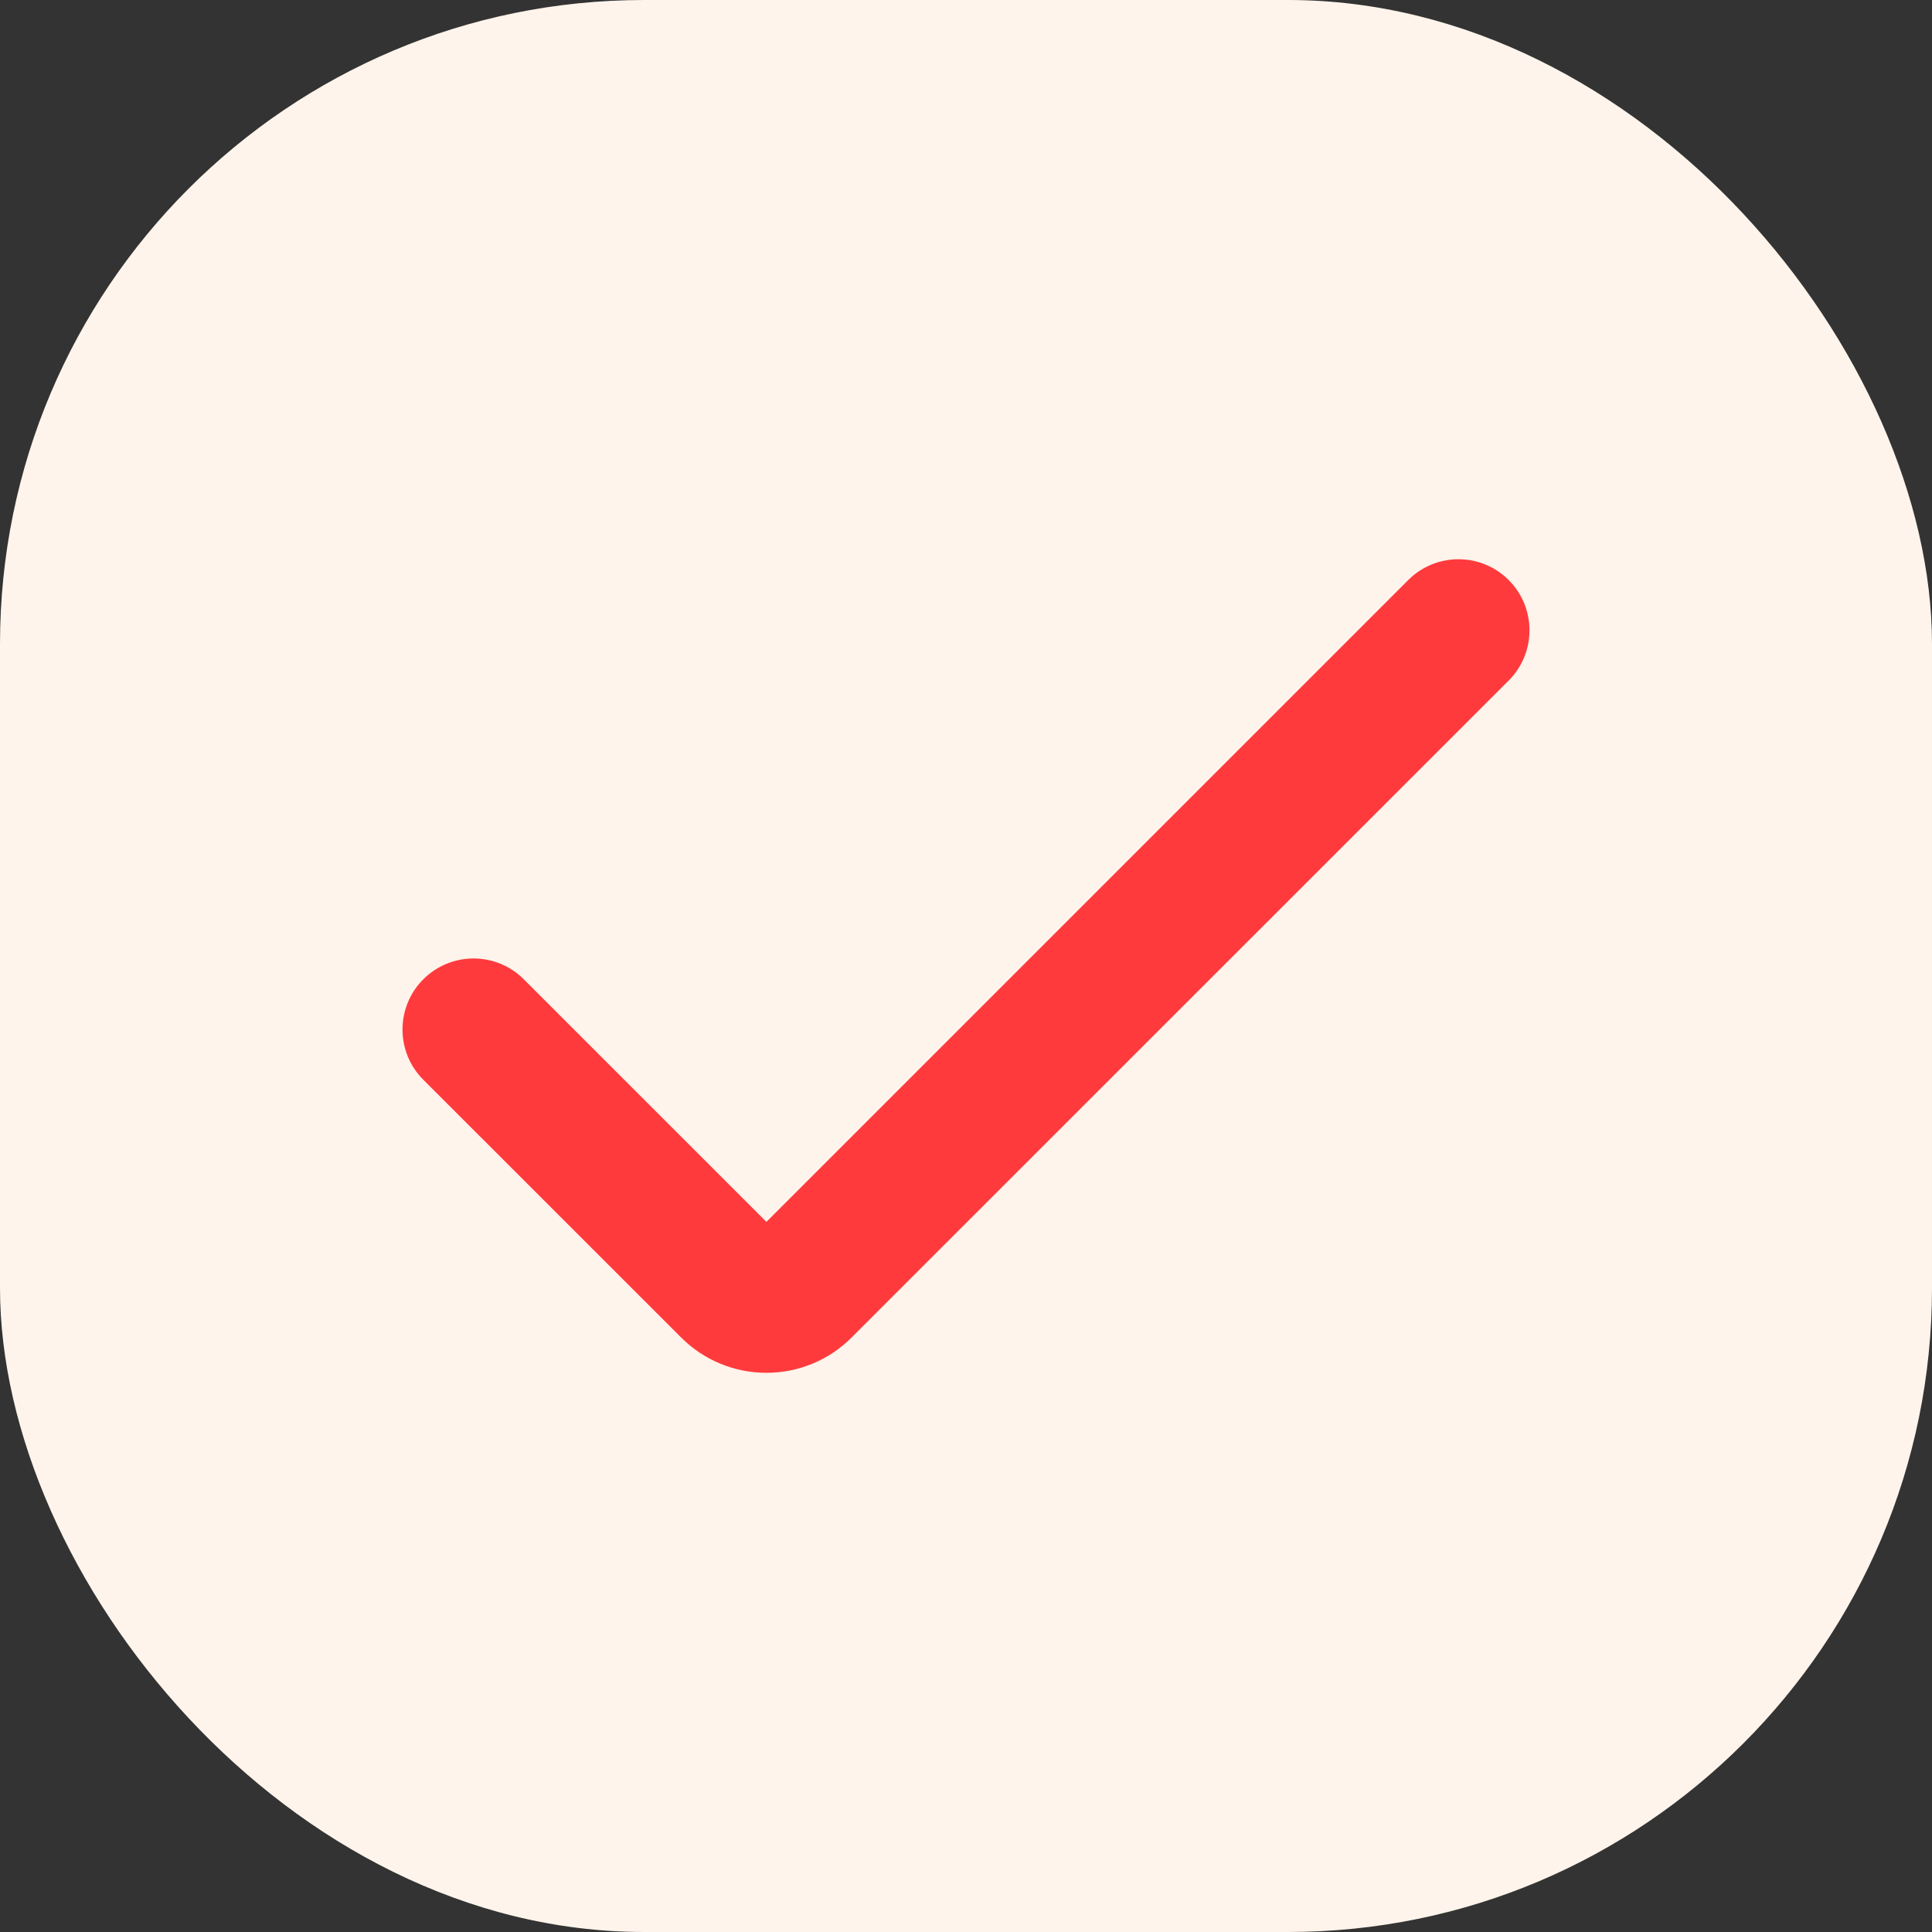
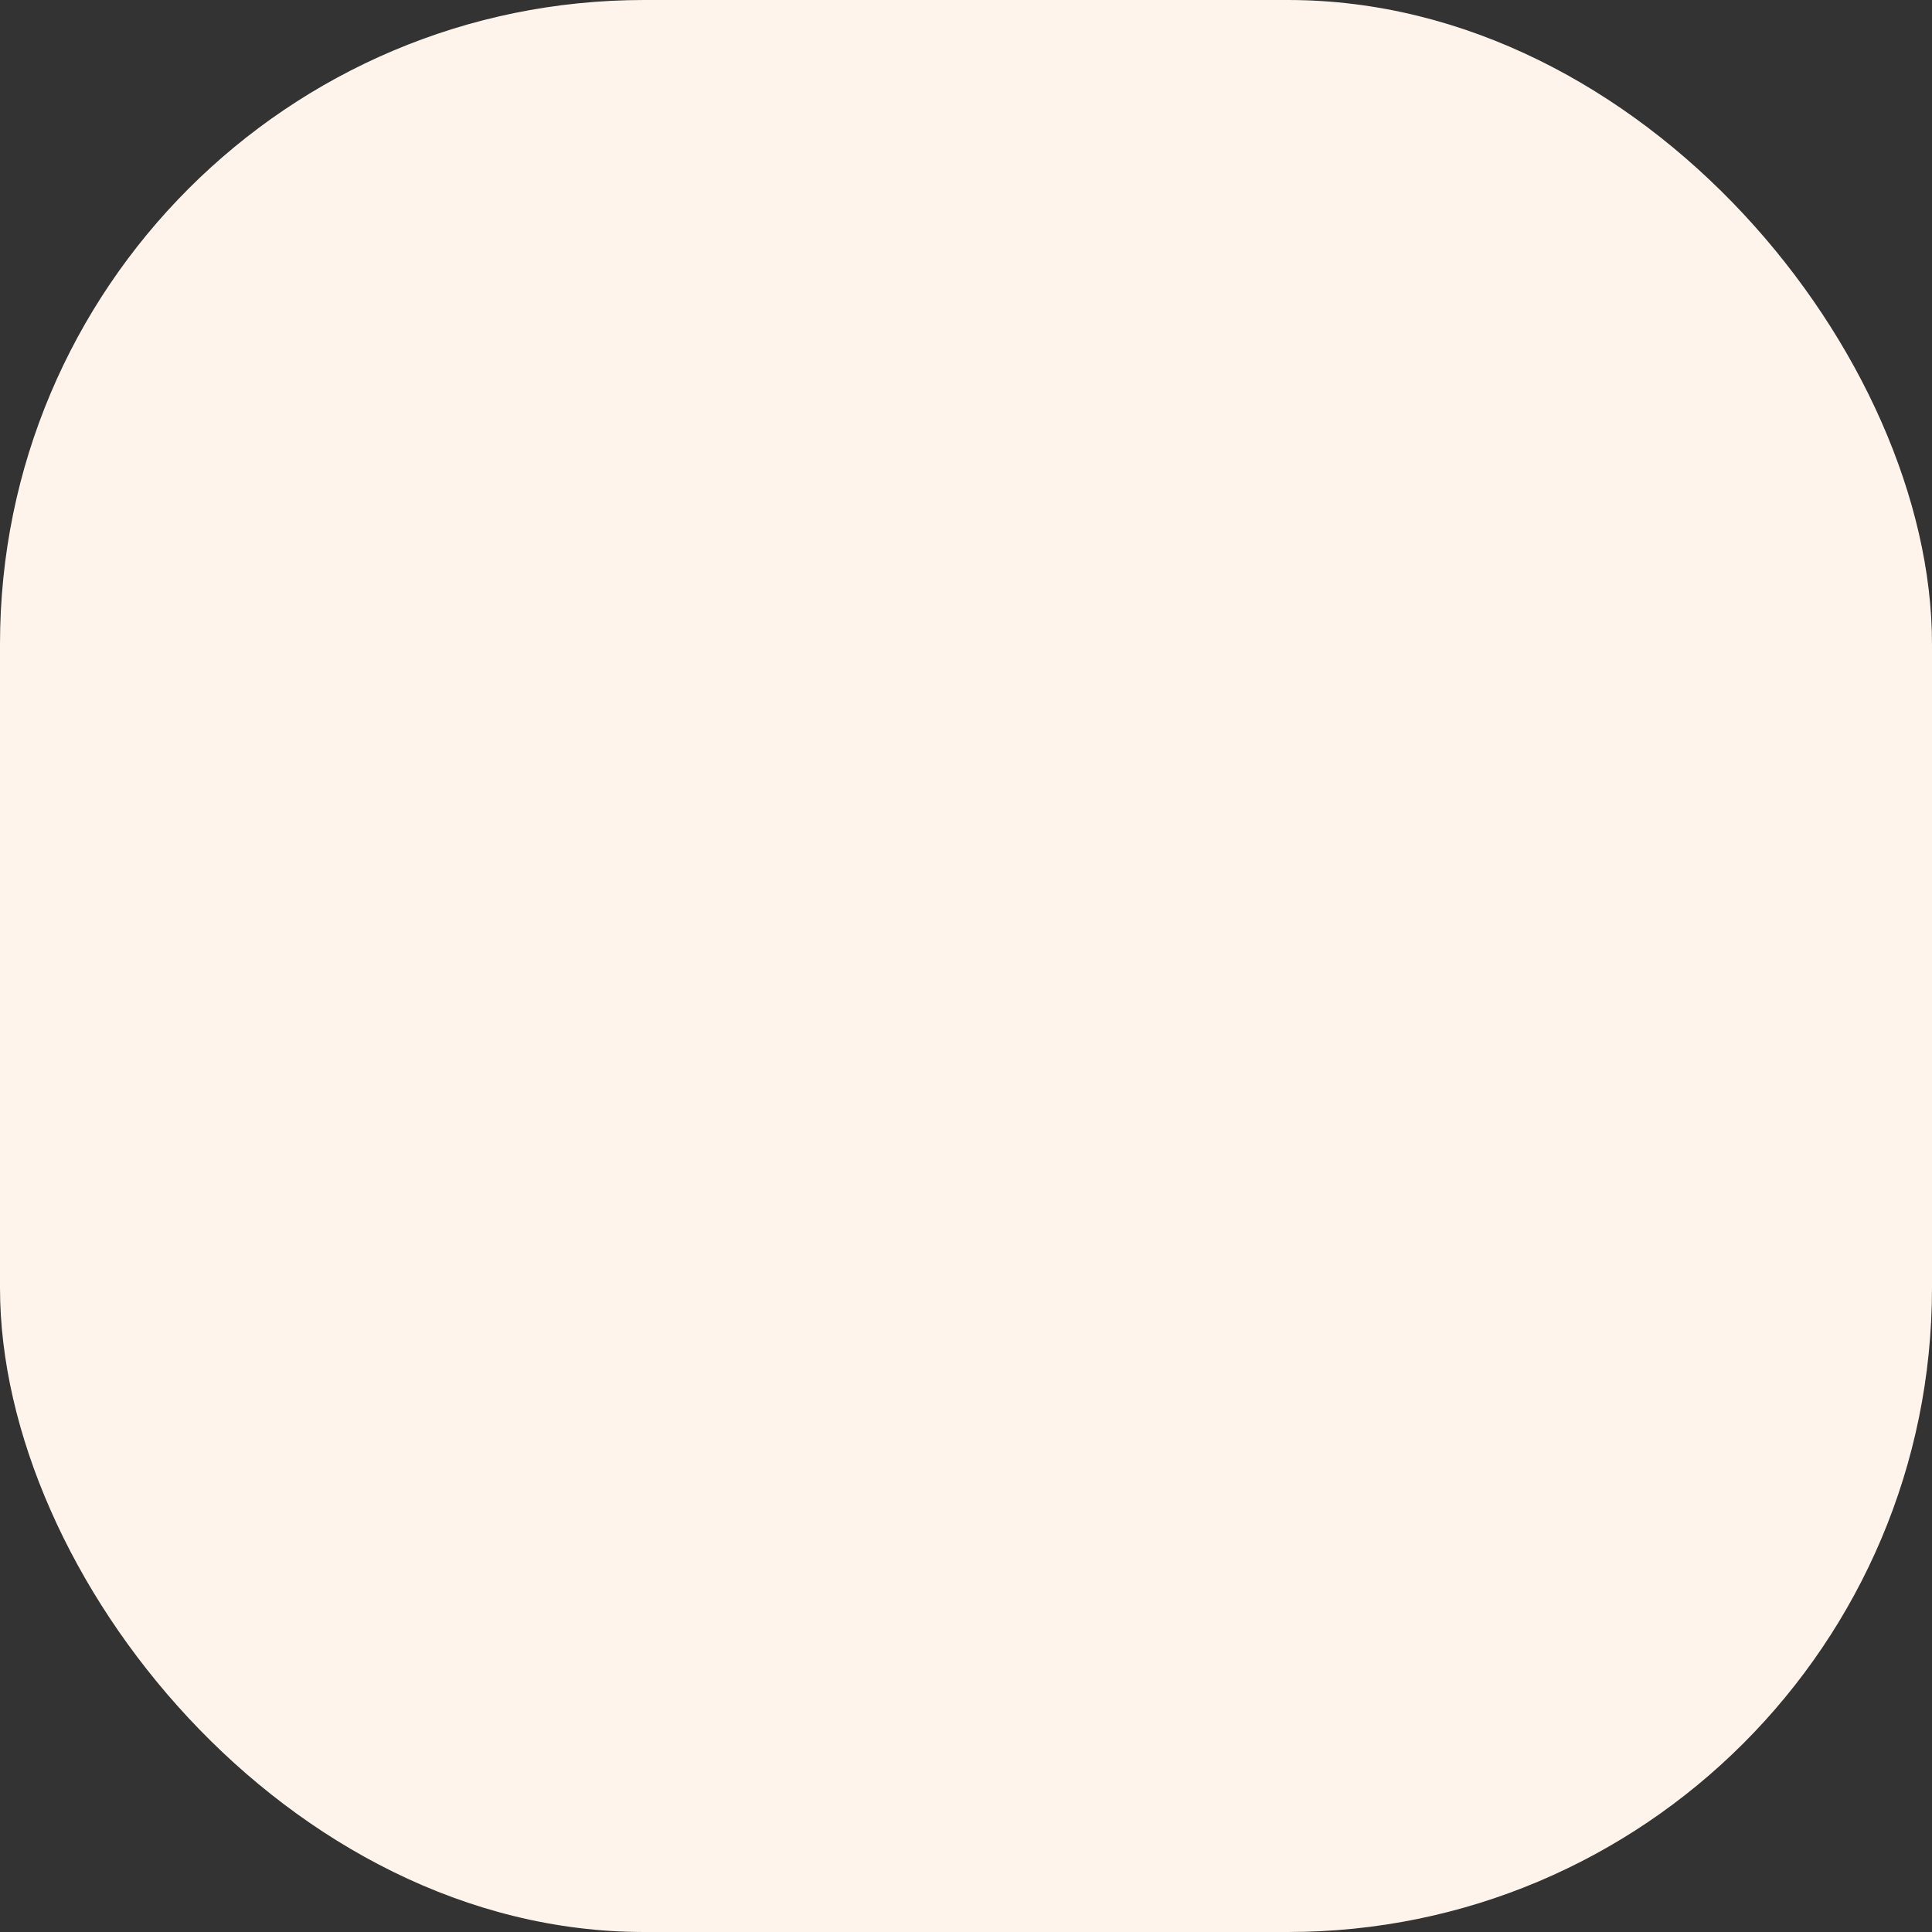
<svg xmlns="http://www.w3.org/2000/svg" width="48" height="48" viewBox="0 0 48 48" fill="none">
  <rect x="0" y="0" width="48" height="48" fill="#333333" stroke="none" />
  <rect width="48" height="48" rx="16" fill="#FEF4EB" />
  <g clip-path="url(#clip0_3204_75943)">
-     <path d="M19.041 34.107C18.246 34.108 17.484 33.792 16.922 33.229L10.517 26.826C9.828 26.137 9.828 25.019 10.517 24.33C11.206 23.641 12.324 23.641 13.013 24.33L19.041 30.357L34.987 14.411C35.676 13.722 36.794 13.722 37.483 14.411C38.172 15.101 38.172 16.218 37.483 16.908L21.159 33.229C20.598 33.792 19.835 34.108 19.041 34.107Z" fill="#FF3A3D" />
-   </g>
+     </g>
  <defs>
    <clipPath id="clip0_3204_75943">
      <rect width="28" height="28" fill="white" transform="translate(10 10)" />
    </clipPath>
  </defs>
</svg>